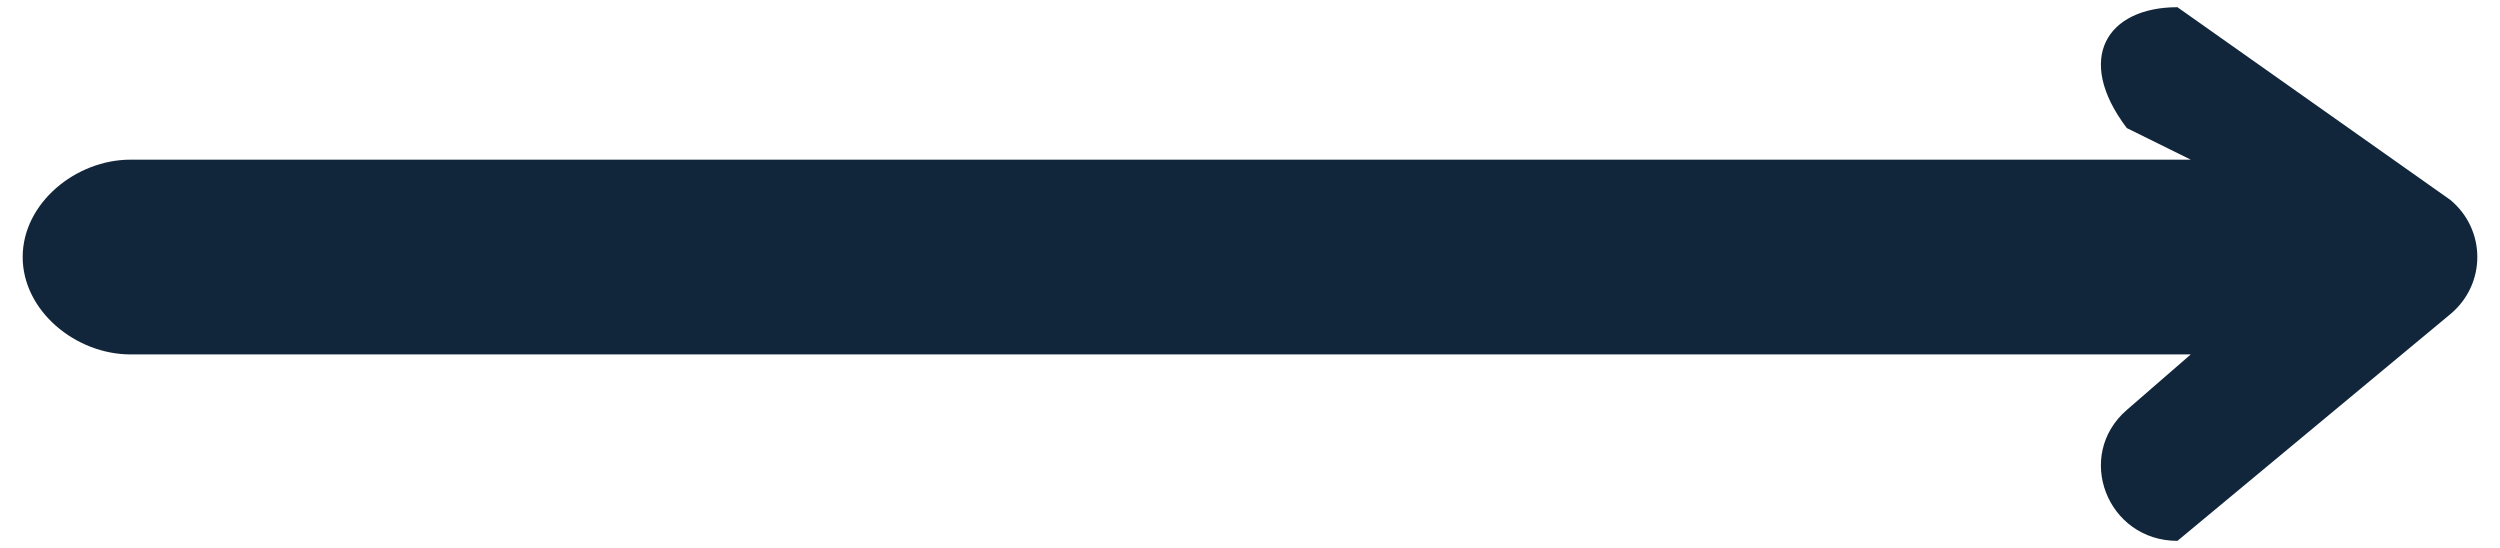
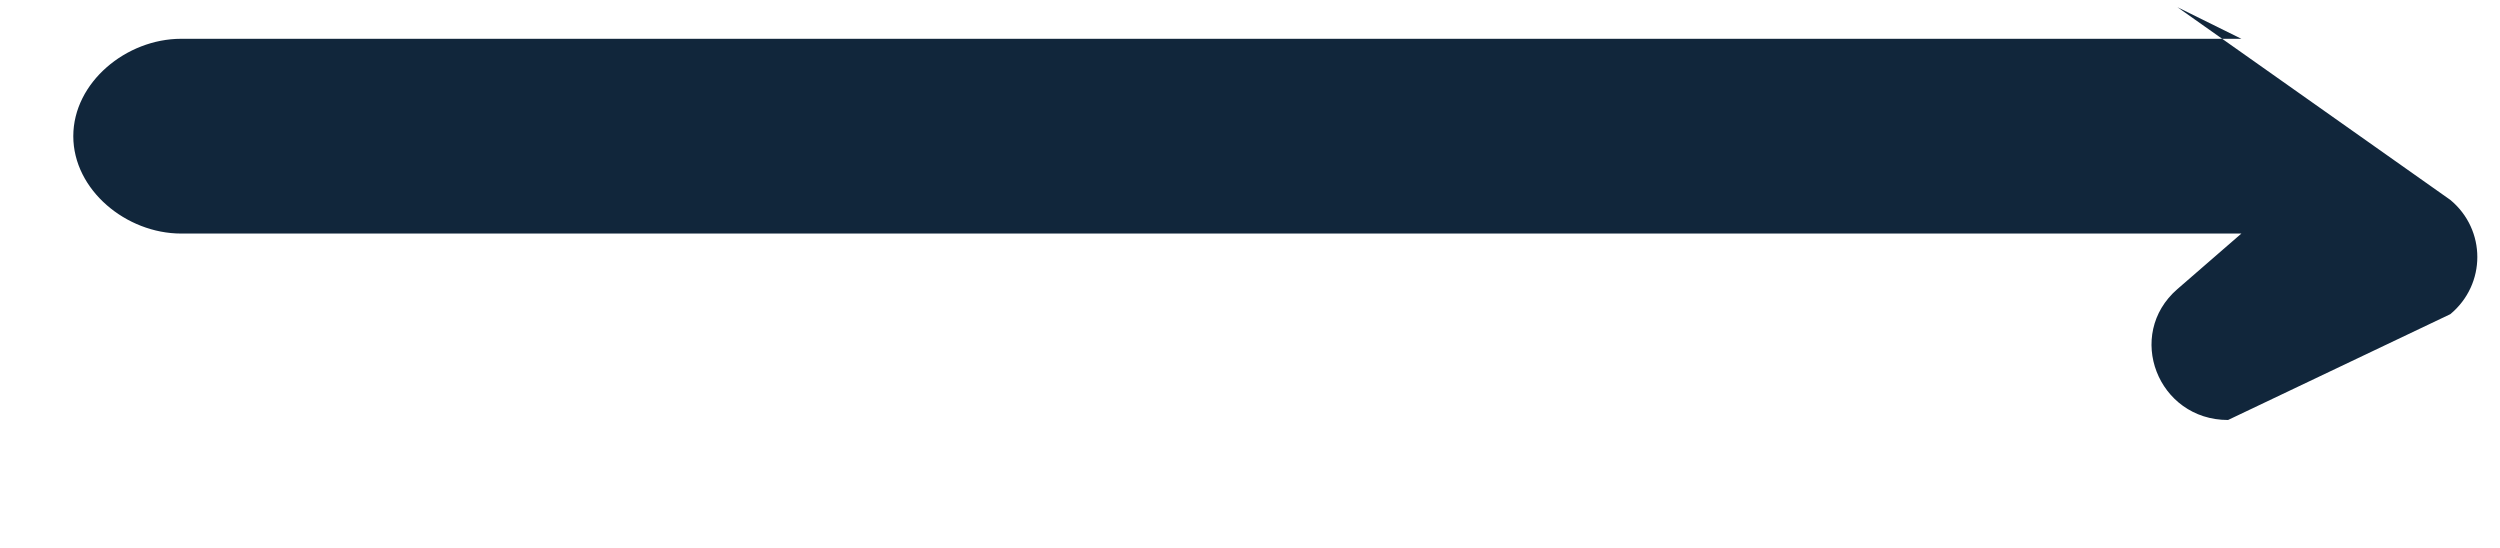
<svg xmlns="http://www.w3.org/2000/svg" version="1.1" id="Calque_1" x="0px" y="0px" viewBox="0 0 58.329 12.787" style="enable-background:new 0 0 58.329 12.787;" xml:space="preserve">
-   <path style="fill-rule:evenodd;clip-rule:evenodd;fill:#11263B;" d="M57.17,7.33c0.84-0.699,0.84-1.968,0-2.666l-6.367-4.496l0,0  c-1.641,0-2.41,1.196-1.181,2.82l1.492,0.737l-48.069,0c-1.28,0-2.516,1.017-2.516,2.272l0,0c0,1.255,1.236,2.272,2.516,2.272  h48.069l-1.492,1.295c-1.229,1.065-0.46,3.055,1.181,3.055l0,0L57.17,7.33z" />
+   <path style="fill-rule:evenodd;clip-rule:evenodd;fill:#11263B;" d="M57.17,7.33c0.84-0.699,0.84-1.968,0-2.666l-6.367-4.496l0,0  l1.492,0.737l-48.069,0c-1.28,0-2.516,1.017-2.516,2.272l0,0c0,1.255,1.236,2.272,2.516,2.272  h48.069l-1.492,1.295c-1.229,1.065-0.46,3.055,1.181,3.055l0,0L57.17,7.33z" />
</svg>